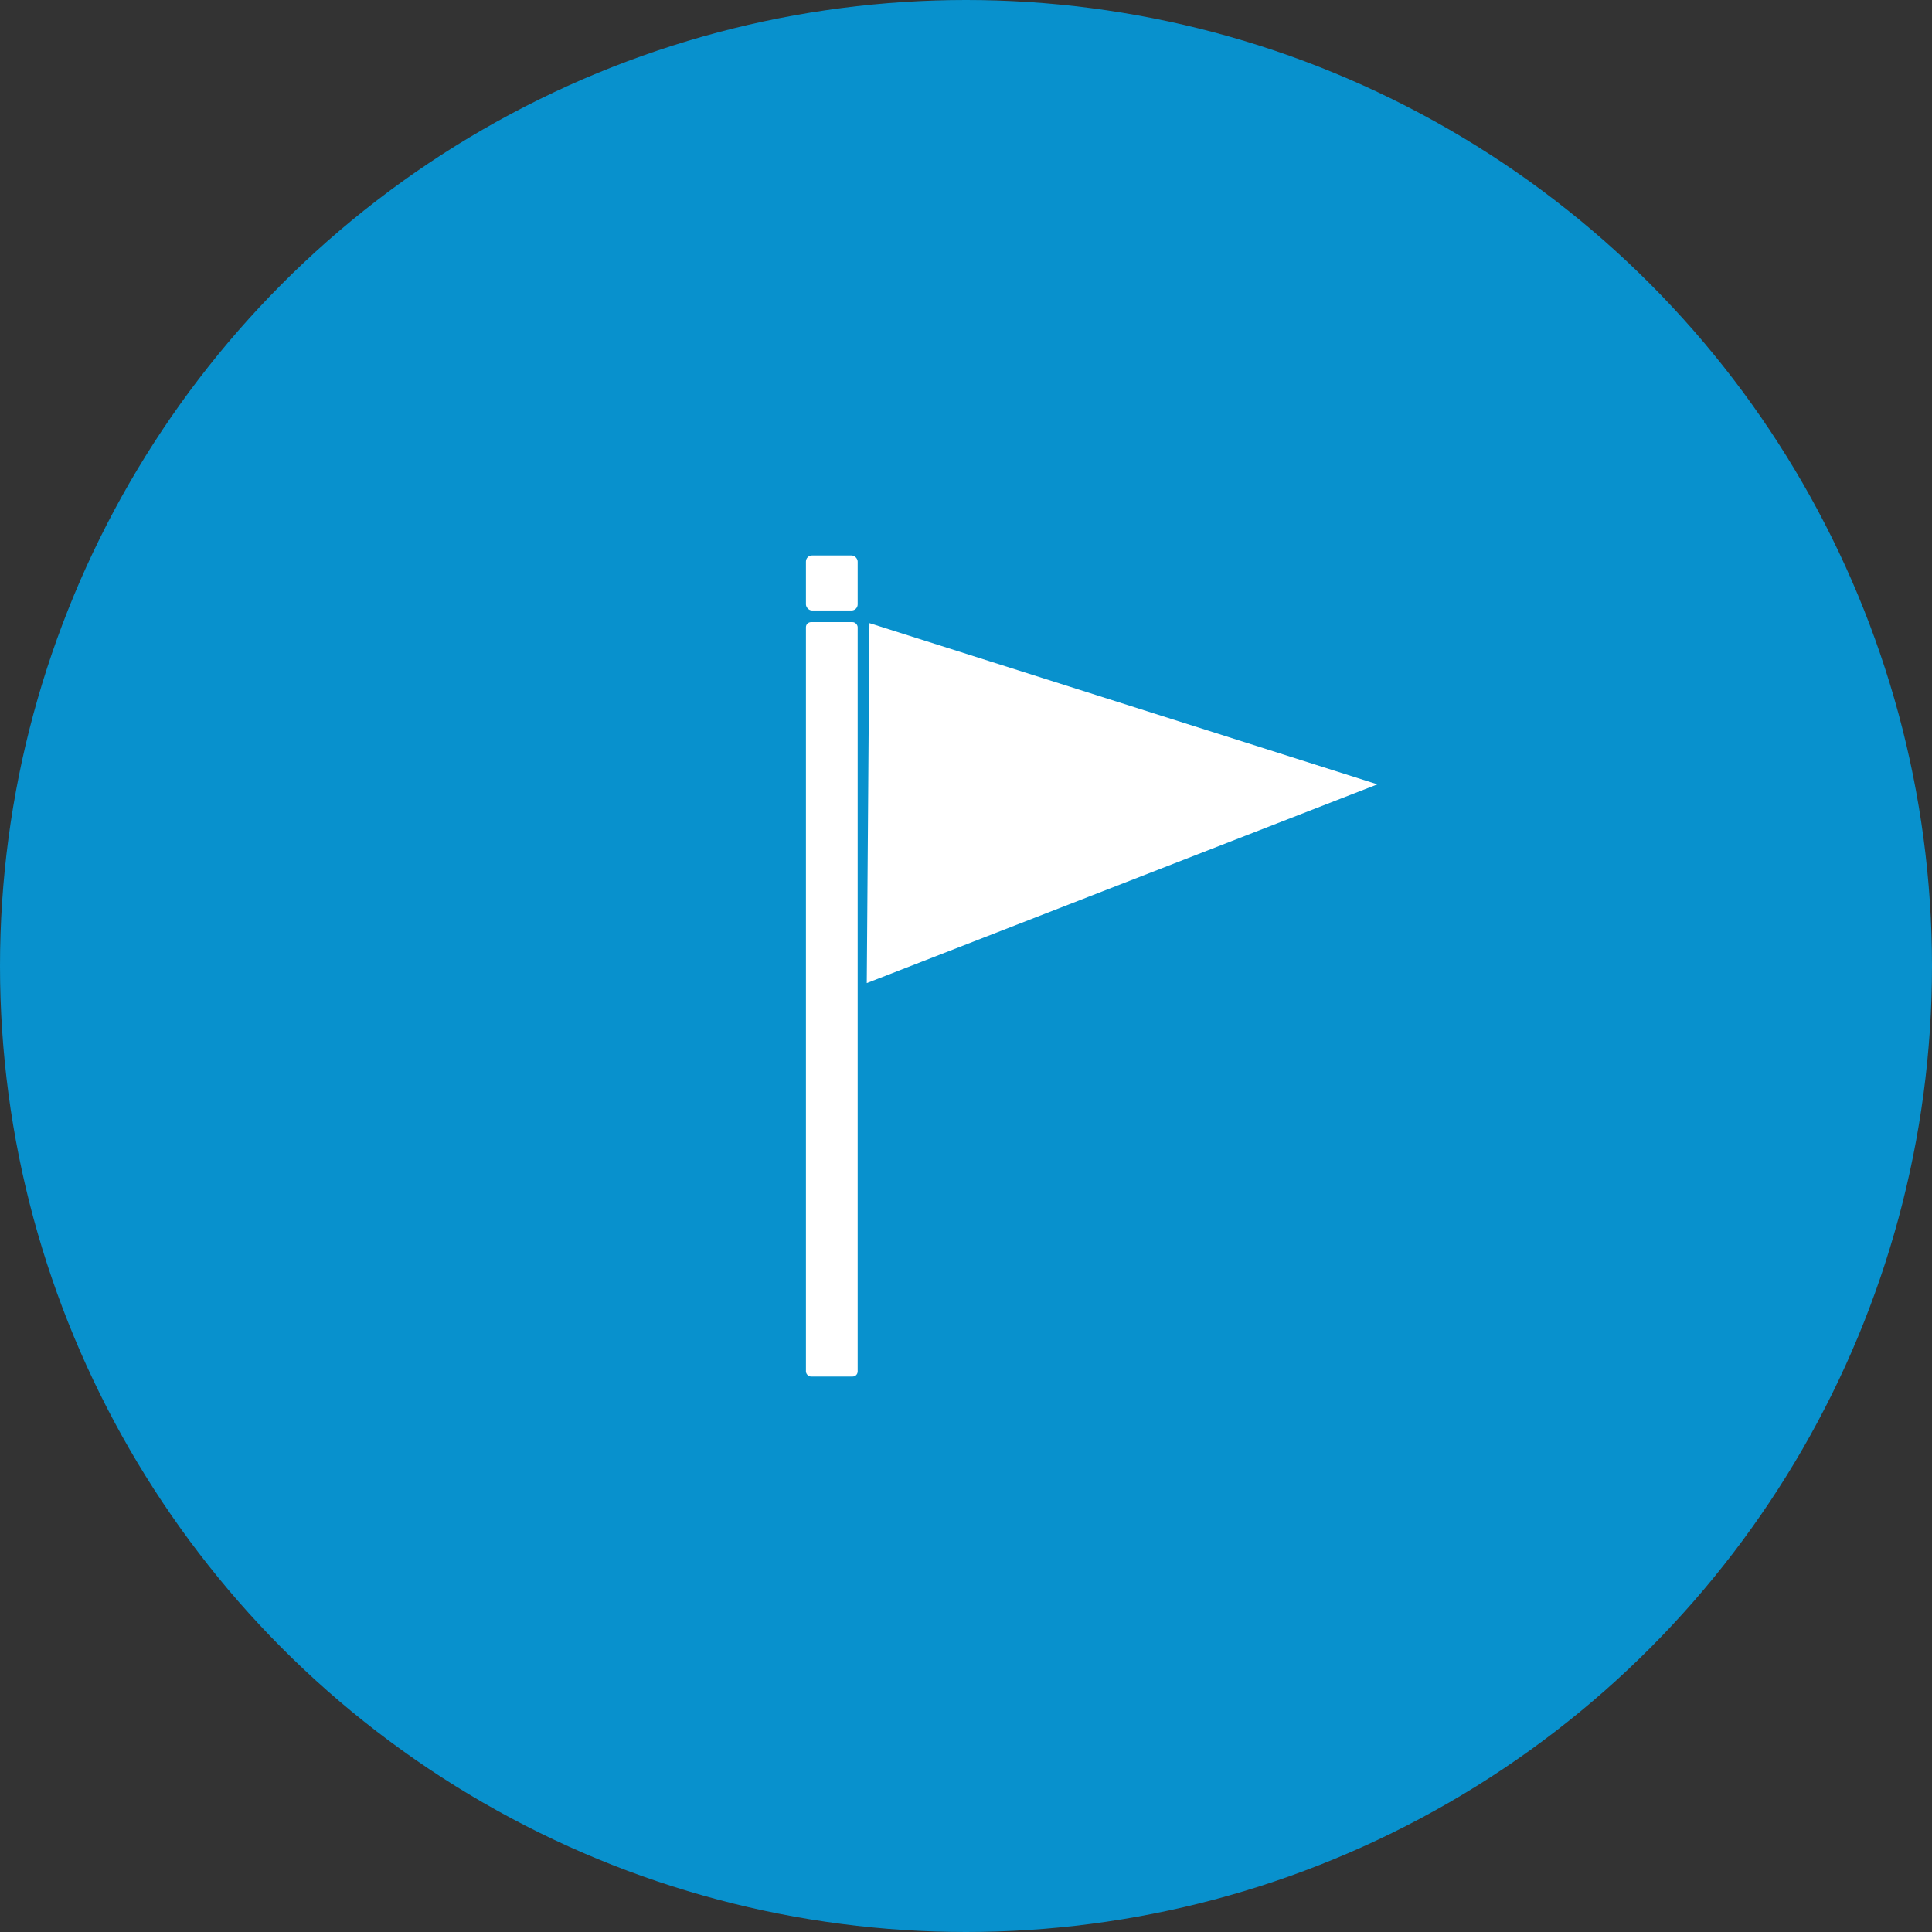
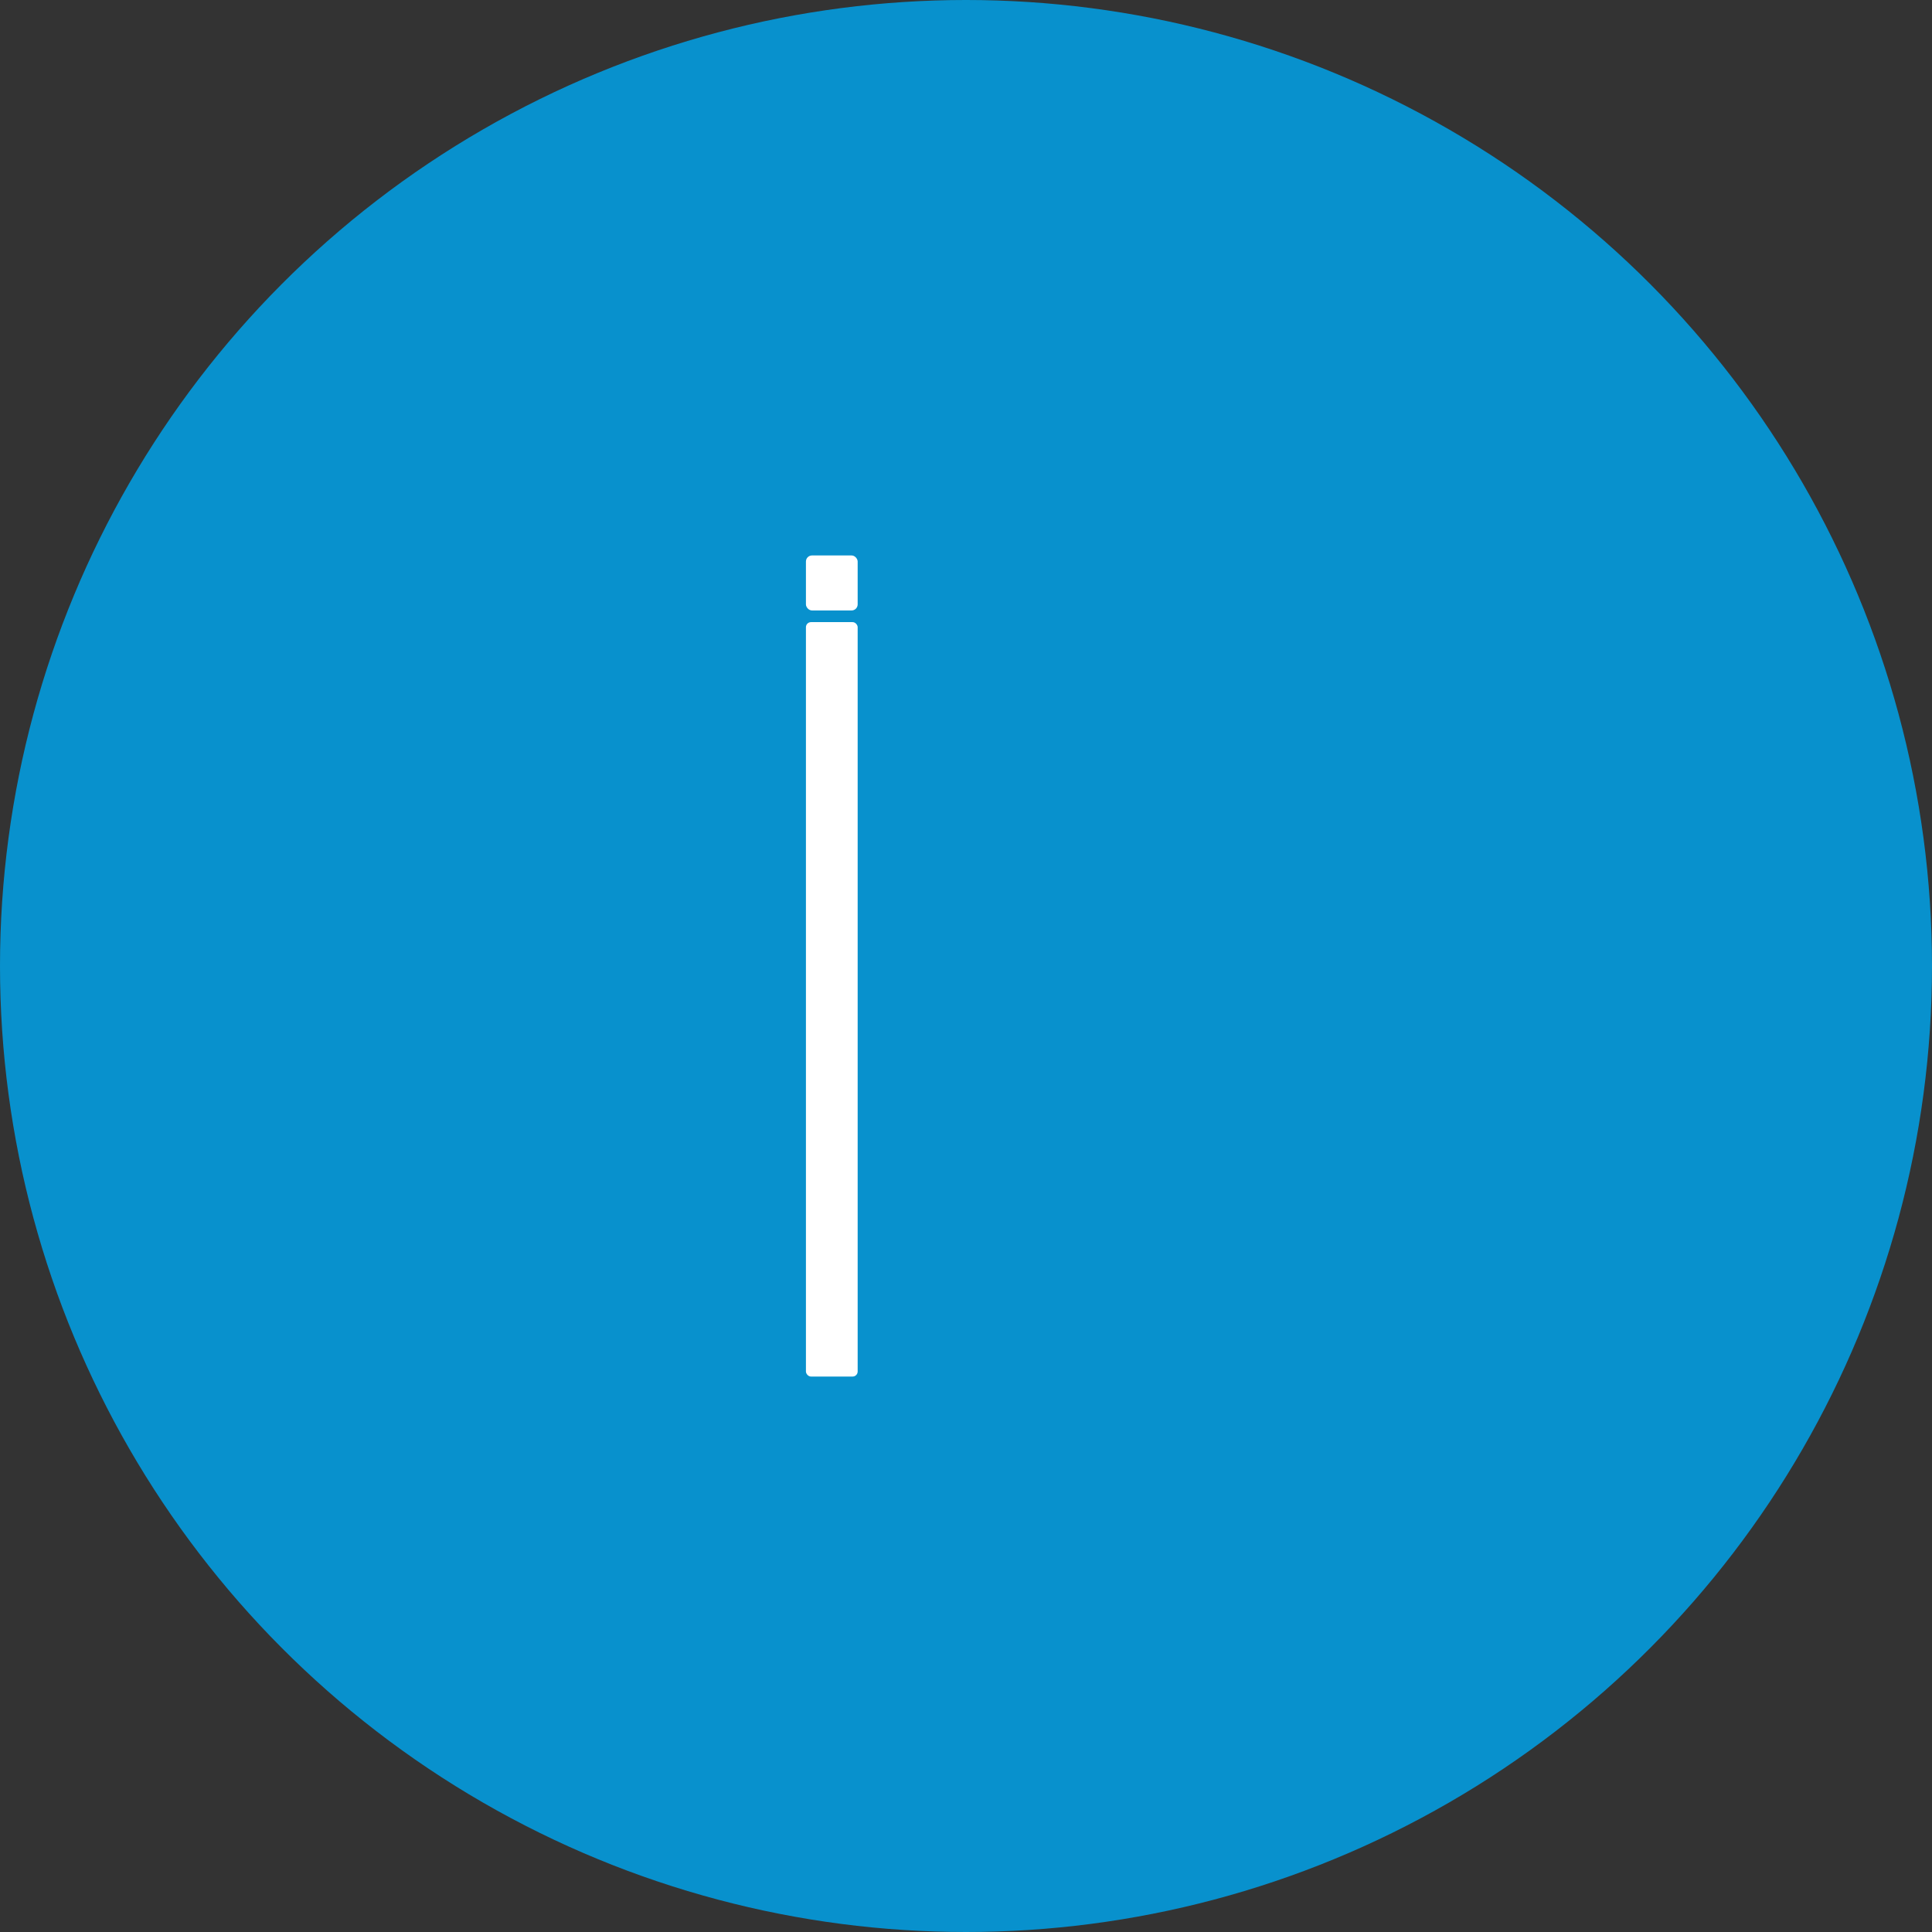
<svg xmlns="http://www.w3.org/2000/svg" width="80" height="80" viewBox="0 0 80 80">
  <rect x="0" y="0" width="80" height="80" fill="#333333" stroke="none" />
  <g id="Grupo_4377" data-name="Grupo 4377" transform="translate(-920 -1638)">
    <circle id="Elipse_73" data-name="Elipse 73" cx="40" cy="40" r="40" transform="translate(920 1638)" fill="#0891cd" />
    <g id="Grupo_4288" data-name="Grupo 4288" transform="translate(-1.648 411)">
      <rect id="Retângulo_218" data-name="Retângulo 218" width="2.142" height="31.239" rx="0.21" transform="translate(955.02 1252.761)" fill="#fff" />
      <rect id="Retângulo_219" data-name="Retângulo 219" width="2.142" height="2.278" rx="0.252" transform="translate(955.02 1250)" fill="#fff" />
-       <path id="Caminho_3290" data-name="Caminho 3290" d="M388.663,684.088l-.111,14.906,21.146-8.23Z" transform="translate(568.987 568.714)" fill="#fff" />
    </g>
  </g>
</svg>